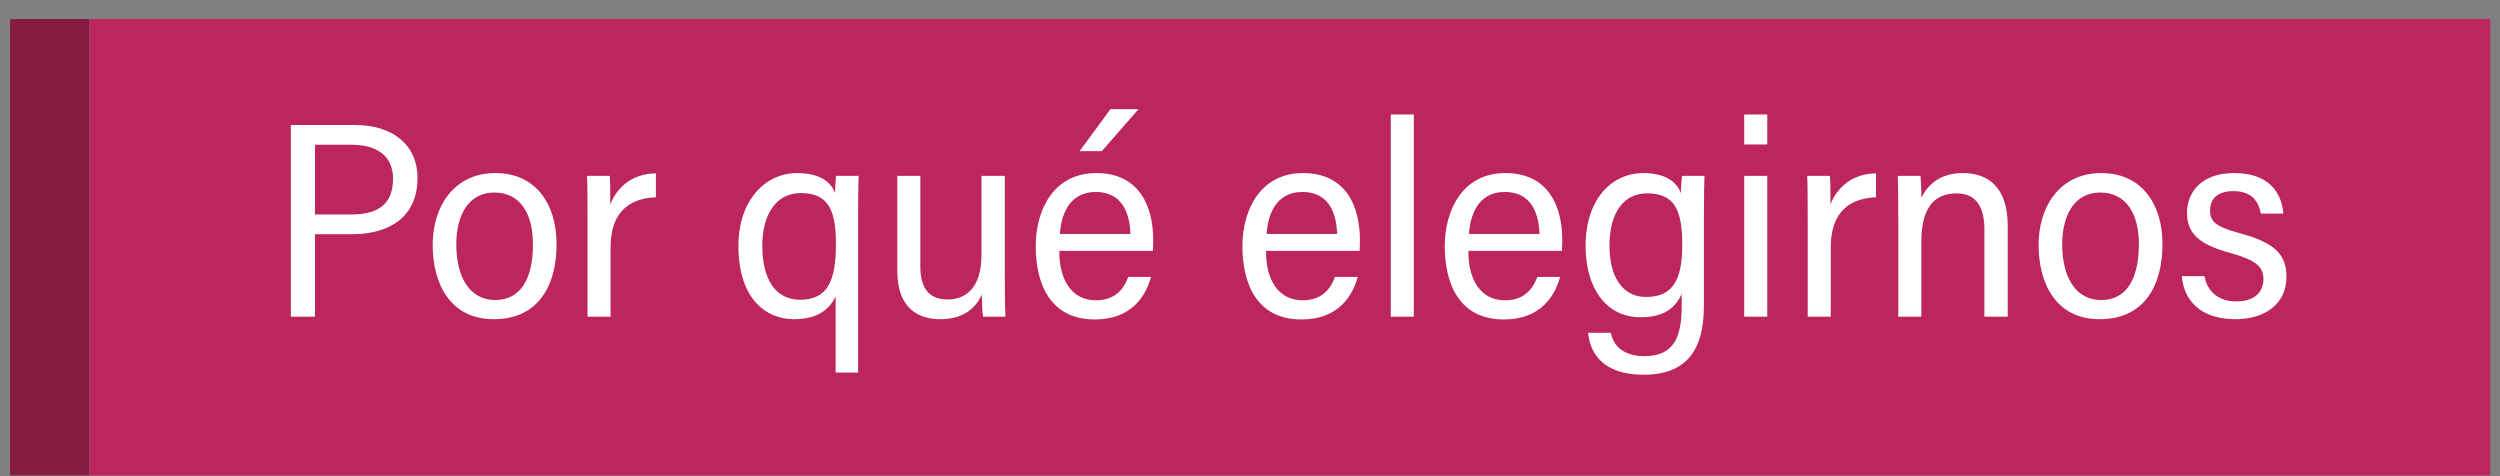
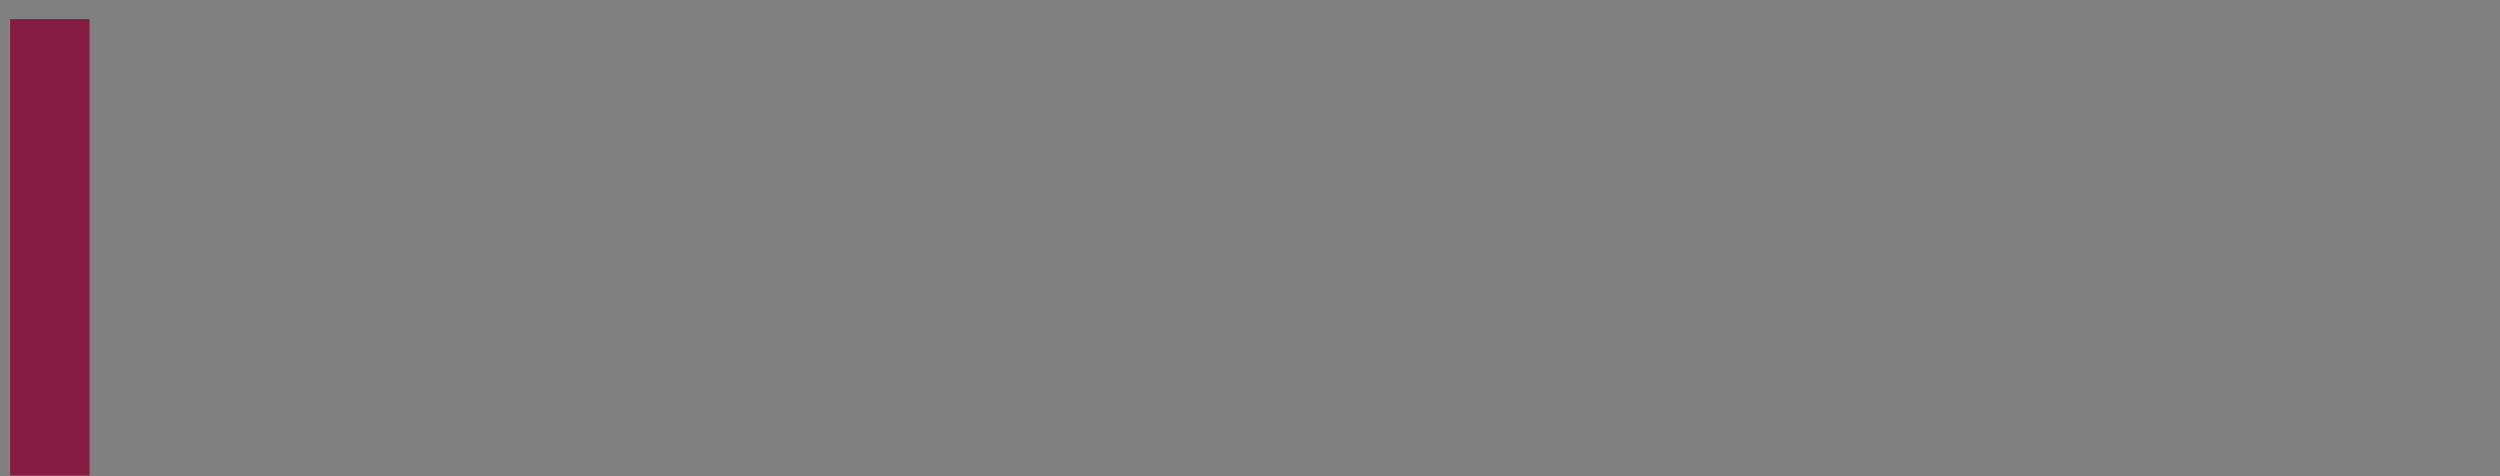
<svg xmlns="http://www.w3.org/2000/svg" width="126" height="24" viewBox="0 0 126 24" fill="none">
  <rect x="0" y="0" width="126" height="24" fill="#808080" stroke="none" />
  <rect x="0.51" y="0.961" width="4" height="23" fill="#861B42" />
-   <rect width="121" height="23" transform="translate(4.51 0.961)" fill="#BC265C" />
-   <path d="M14.658 15.961V6.301H17.906C19.712 6.301 21.042 7.239 21.042 8.975C21.042 10.879 19.698 11.803 17.752 11.803H15.876V15.961H14.658ZM15.876 7.295V10.809H17.696C18.956 10.809 19.81 10.375 19.81 9.003C19.81 7.827 18.956 7.295 17.724 7.295H15.876ZM24.971 8.723C26.987 8.723 28.051 10.263 28.051 12.307C28.051 14.365 27.155 16.087 24.887 16.087C22.675 16.087 21.807 14.281 21.807 12.335C21.807 10.473 22.829 8.723 24.971 8.723ZM24.915 9.703C23.655 9.703 22.997 10.781 22.997 12.321C22.997 13.959 23.669 15.121 24.957 15.121C26.287 15.121 26.861 13.987 26.861 12.307C26.861 10.767 26.217 9.703 24.915 9.703ZM29.611 15.961V11.285C29.611 10.151 29.611 9.213 29.584 8.863H30.732C30.759 9.199 30.759 9.661 30.759 10.305C31.096 9.423 31.88 8.751 33.056 8.737V9.941C31.459 10.011 30.773 10.949 30.773 12.475V15.961H29.611ZM42.116 18.775V14.939C41.766 15.667 41.122 16.087 40.002 16.087C38.644 16.087 37.216 15.107 37.216 12.377C37.216 10.151 38.532 8.723 40.17 8.723C41.388 8.723 41.906 9.227 42.088 9.731C42.102 9.367 42.116 9.017 42.13 8.863H43.278C43.25 9.409 43.25 9.983 43.25 10.991V18.775H42.116ZM40.352 9.731C39.078 9.731 38.42 10.865 38.42 12.377C38.42 14.071 39.078 15.107 40.324 15.107C41.696 15.107 42.13 14.183 42.13 12.307C42.13 10.557 41.738 9.731 40.352 9.731ZM50.642 8.863V13.959C50.642 14.855 50.656 15.625 50.67 15.961H49.55C49.508 15.765 49.494 15.331 49.48 14.841C49.158 15.611 48.444 16.087 47.408 16.087C46.288 16.087 45.224 15.555 45.224 13.651V8.863H46.386V13.427C46.386 14.337 46.68 15.093 47.758 15.093C48.766 15.093 49.466 14.407 49.466 12.839V8.863H50.642ZM58.108 12.643H53.39C53.376 14.057 53.978 15.135 55.238 15.135C56.372 15.135 56.722 14.337 56.862 13.959H58.01C57.772 14.841 57.086 16.101 55.182 16.101C52.956 16.101 52.2 14.351 52.2 12.391C52.2 10.655 53.054 8.723 55.252 8.723C57.464 8.723 58.122 10.459 58.122 12.097C58.122 12.139 58.108 12.601 58.108 12.643ZM53.418 11.789H56.974C56.932 10.585 56.456 9.675 55.224 9.675C53.81 9.675 53.474 10.949 53.418 11.789ZM55.966 5.503H57.38L55.532 7.617H54.412L55.966 5.503ZM68.526 12.643H63.808C63.794 14.057 64.396 15.135 65.656 15.135C66.79 15.135 67.14 14.337 67.28 13.959H68.428C68.19 14.841 67.504 16.101 65.6 16.101C63.374 16.101 62.618 14.351 62.618 12.391C62.618 10.655 63.472 8.723 65.67 8.723C67.882 8.723 68.54 10.459 68.54 12.097C68.54 12.139 68.526 12.601 68.526 12.643ZM63.836 11.789H67.392C67.35 10.585 66.874 9.675 65.642 9.675C64.228 9.675 63.892 10.949 63.836 11.789ZM71.256 15.961H70.094V5.769H71.256V15.961ZM78.725 12.643H74.007C73.993 14.057 74.595 15.135 75.855 15.135C76.989 15.135 77.339 14.337 77.479 13.959H78.627C78.389 14.841 77.703 16.101 75.799 16.101C73.573 16.101 72.817 14.351 72.817 12.391C72.817 10.655 73.671 8.723 75.869 8.723C78.081 8.723 78.739 10.459 78.739 12.097C78.739 12.139 78.725 12.601 78.725 12.643ZM74.035 11.789H77.591C77.549 10.585 77.073 9.675 75.841 9.675C74.427 9.675 74.091 10.949 74.035 11.789ZM85.877 10.921V15.429C85.877 17.641 84.995 18.887 82.839 18.887C80.767 18.887 80.137 17.781 80.039 16.773H81.187C81.341 17.557 81.971 17.949 82.881 17.949C84.407 17.949 84.757 16.941 84.757 15.401V14.813C84.393 15.611 83.763 15.989 82.671 15.989C81.005 15.989 79.913 14.589 79.913 12.391C79.913 10.081 81.201 8.723 82.825 8.723C83.945 8.723 84.533 9.185 84.715 9.745C84.715 9.437 84.757 9.031 84.771 8.863H85.905C85.891 9.199 85.877 9.955 85.877 10.921ZM83.007 9.745C81.831 9.745 81.117 10.725 81.117 12.377C81.117 14.015 81.817 14.967 82.951 14.967C84.309 14.967 84.785 14.127 84.785 12.335C84.785 10.571 84.393 9.745 83.007 9.745ZM87.908 15.961V8.863H89.07V15.961H87.908ZM87.908 7.281V5.769H89.07V7.281H87.908ZM91.108 15.961V11.285C91.108 10.151 91.108 9.213 91.08 8.863H92.228C92.256 9.199 92.256 9.661 92.256 10.305C92.592 9.423 93.376 8.751 94.552 8.737V9.941C92.956 10.011 92.27 10.949 92.27 12.475V15.961H91.108ZM95.674 15.961V11.089C95.674 9.605 95.66 9.171 95.646 8.863H96.794C96.808 9.003 96.85 9.689 96.836 9.983C97.13 9.339 97.76 8.723 98.922 8.723C100.238 8.723 101.19 9.465 101.19 11.383V15.961H100.014V11.565C100.014 10.529 99.664 9.745 98.614 9.745C97.34 9.745 96.836 10.683 96.836 12.167V15.961H95.674ZM105.909 8.723C107.925 8.723 108.989 10.263 108.989 12.307C108.989 14.365 108.093 16.087 105.825 16.087C103.613 16.087 102.745 14.281 102.745 12.335C102.745 10.473 103.767 8.723 105.909 8.723ZM105.853 9.703C104.593 9.703 103.935 10.781 103.935 12.321C103.935 13.959 104.607 15.121 105.895 15.121C107.225 15.121 107.799 13.987 107.799 12.307C107.799 10.767 107.155 9.703 105.853 9.703ZM109.96 13.917H111.108C111.248 14.729 111.85 15.191 112.704 15.191C113.684 15.191 114.076 14.673 114.076 14.057C114.076 13.413 113.628 13.091 112.424 12.755C110.688 12.293 110.226 11.663 110.226 10.711C110.226 9.773 110.87 8.723 112.606 8.723C114.328 8.723 114.986 9.675 115.084 10.767H113.95C113.838 10.193 113.53 9.633 112.564 9.633C111.752 9.633 111.388 10.025 111.388 10.613C111.388 11.145 111.654 11.425 112.858 11.747C114.664 12.223 115.238 12.839 115.238 13.959C115.238 15.289 114.188 16.087 112.662 16.087C111.192 16.087 110.1 15.401 109.96 13.917Z" fill="white" />
</svg>